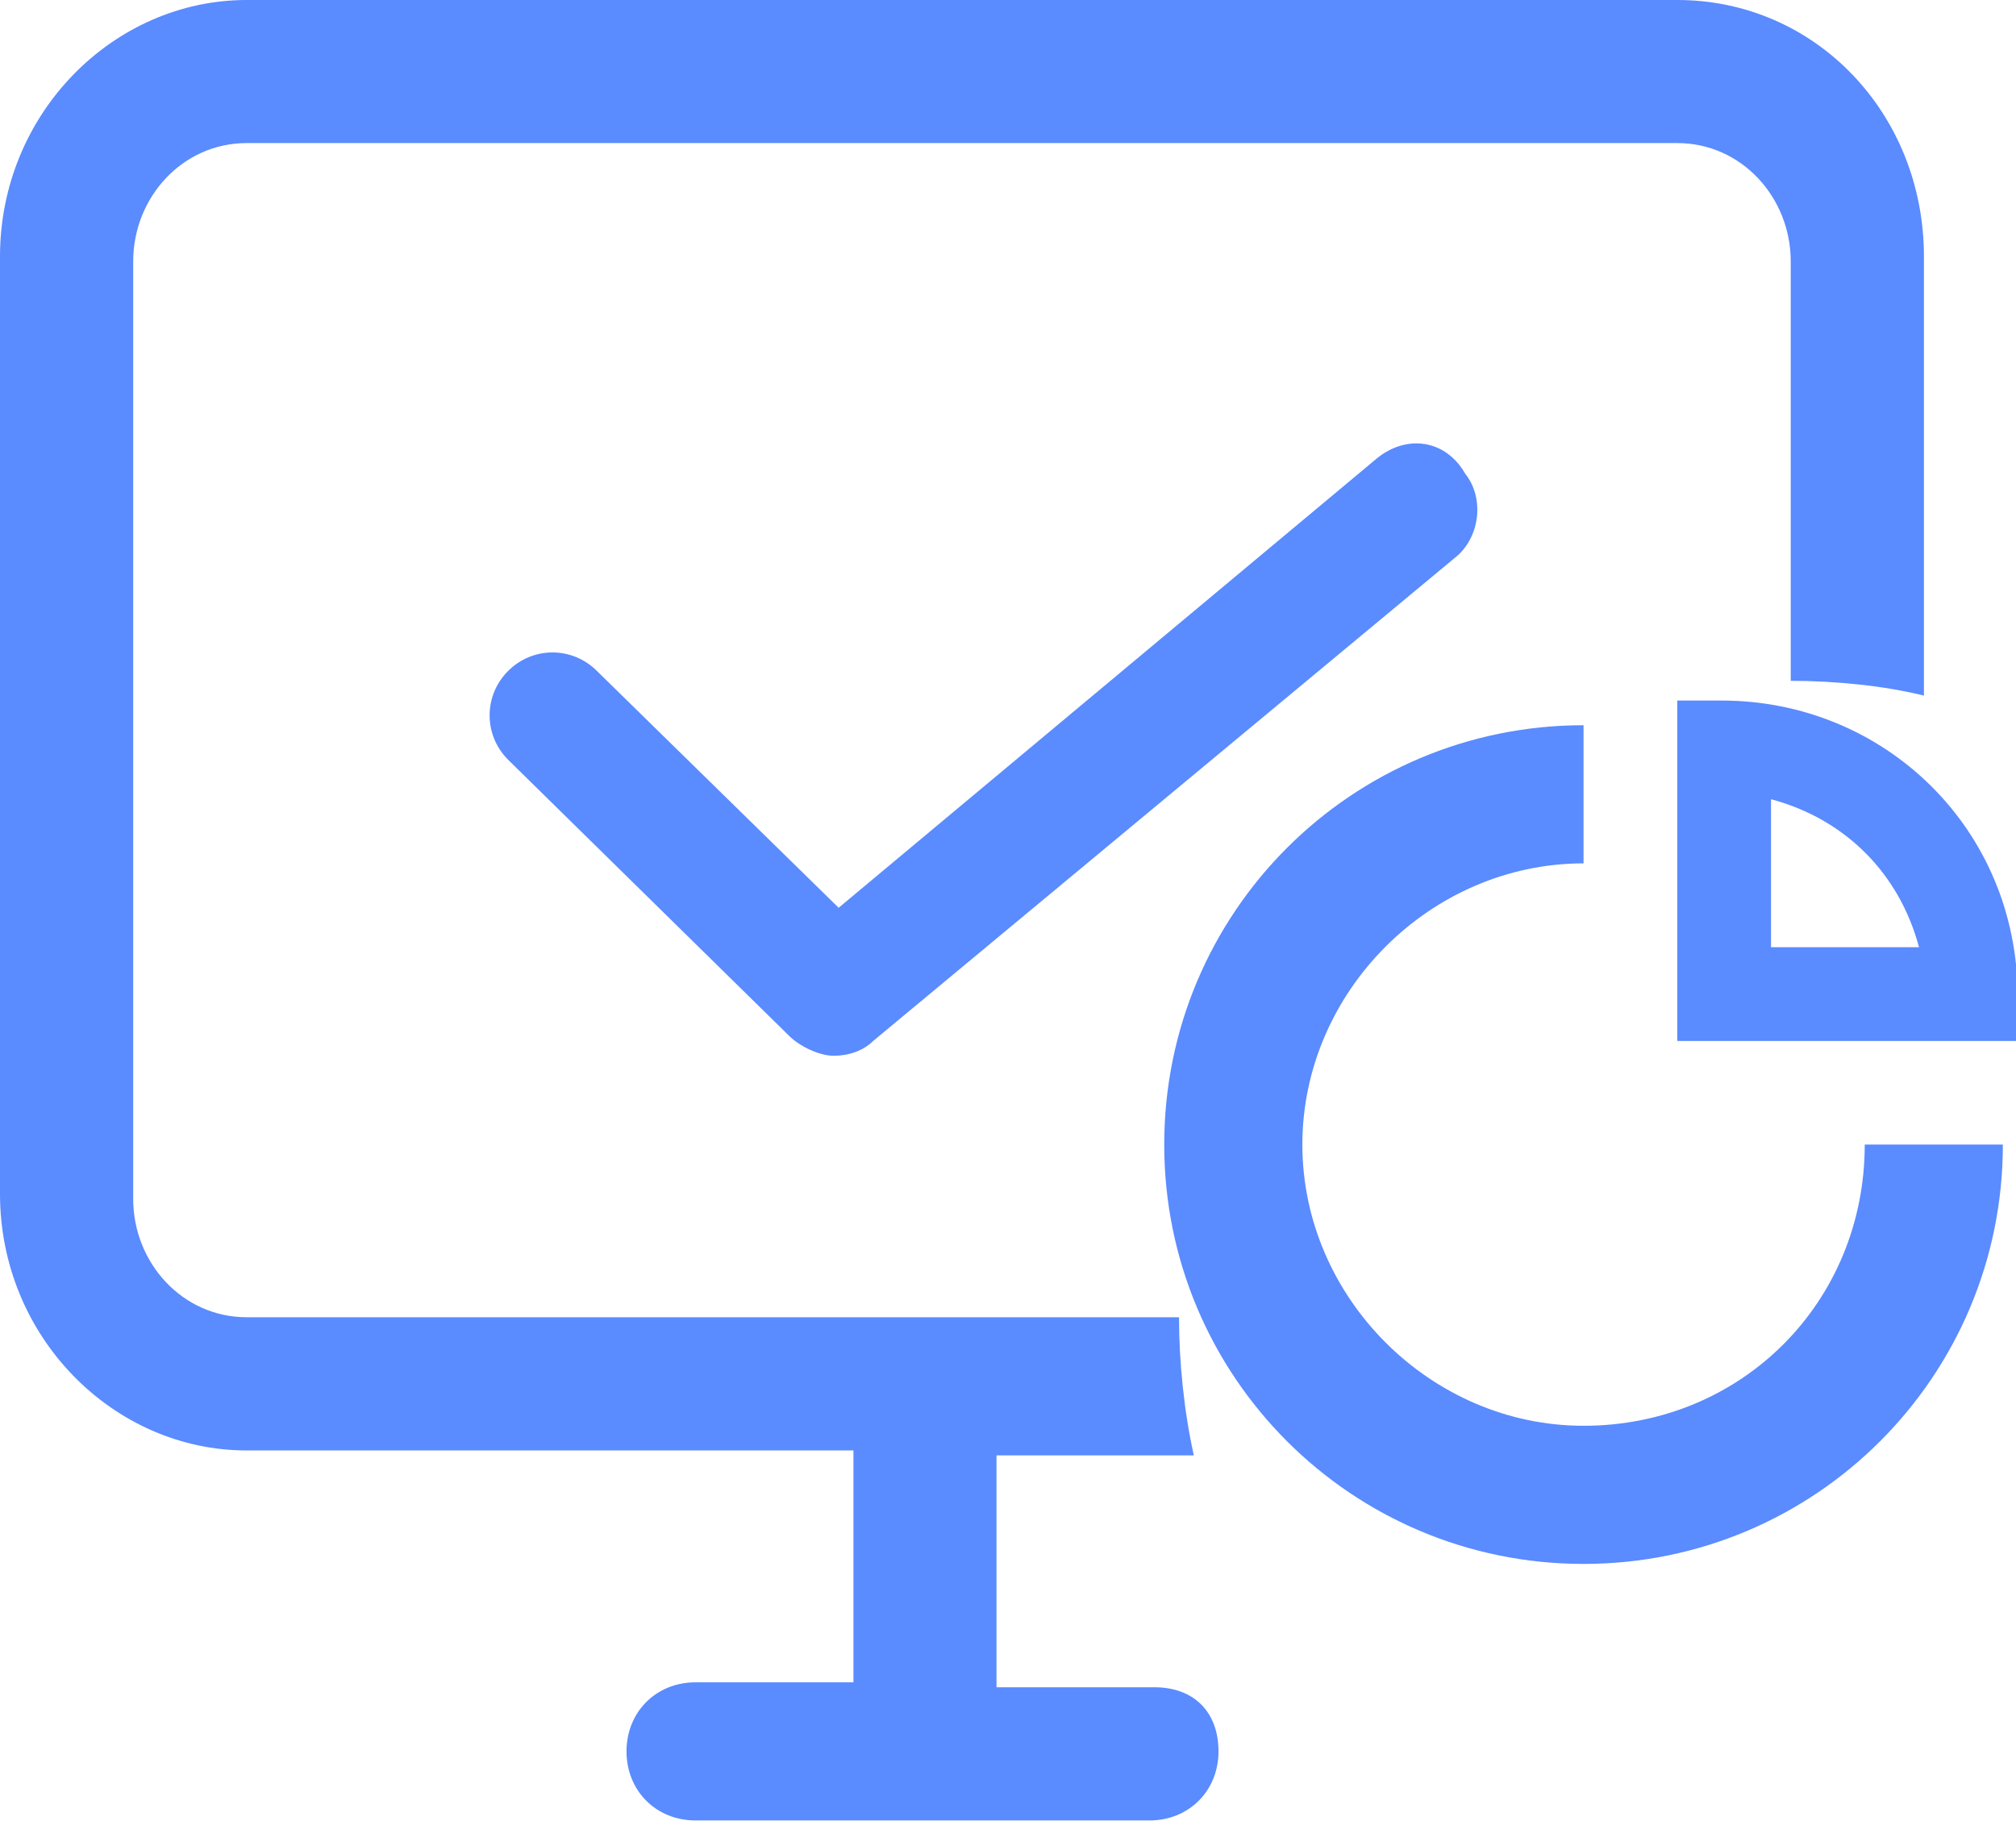
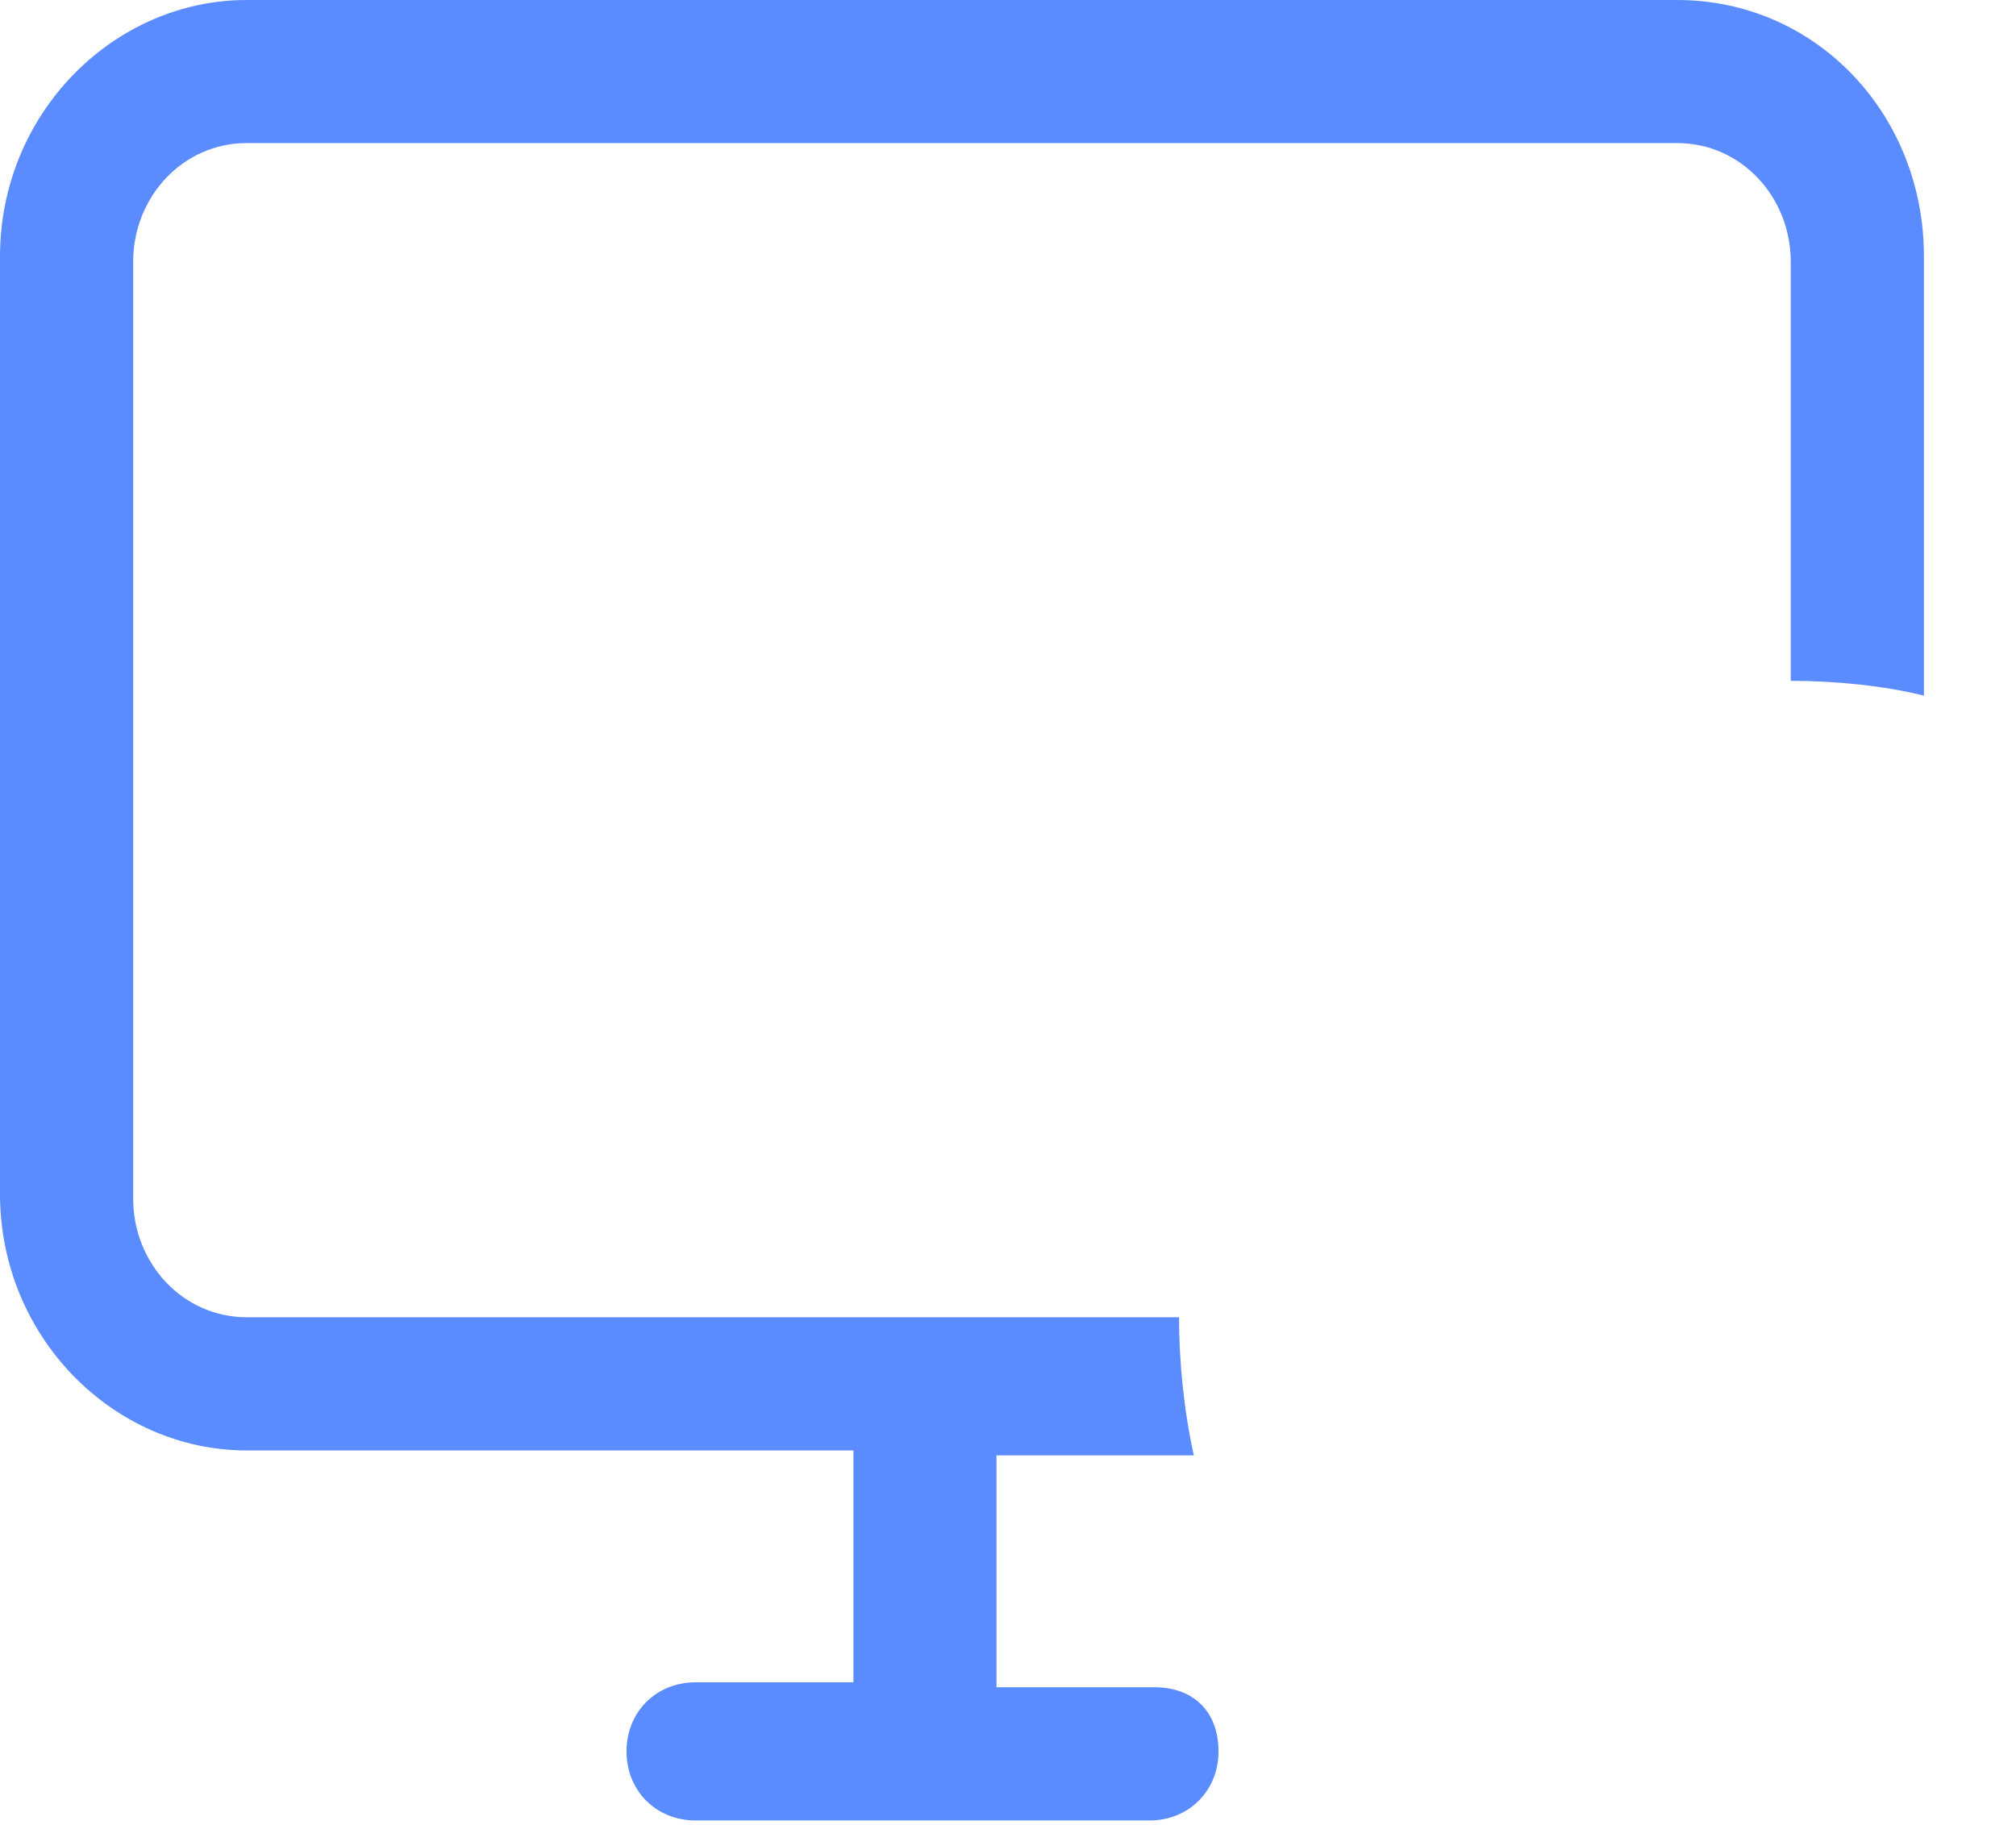
<svg xmlns="http://www.w3.org/2000/svg" t="1609135637853" class="icon" viewBox="0 0 1131 1024" version="1.1" p-id="95813" width="141.375" height="128">
  <defs>
    <style type="text/css" />
  </defs>
  <path d="M647.61 946.508H559.05V816.432H669.75c-5.535-24.908-8.302-52.583-8.302-77.491h-523.07c-35.979 0-63.655-30.444-63.655-66.422V146.68c0-35.978 27.676-66.422 63.654-66.422h802.595c35.978 0 63.654 30.444 63.654 66.422v235.243c24.908 0 52.584 2.768 74.724 8.303V143.914C1079.351 63.654 1018.465 0 940.973 0H138.378C63.654 0 0 63.654 0 143.914V669.75c0 80.26 63.654 143.914 138.378 143.914H478.79V943.74h-88.562c-22.14 0-38.746 16.605-38.746 38.745s16.605 38.746 38.746 38.746h254.616c22.14 0 38.746-16.605 38.746-38.746s-13.838-35.978-35.978-35.978z" fill="#5a8bff" p-id="95814" />
-   <path d="M888.39 799.827c-85.795 0-157.752-71.957-157.752-157.751s71.957-157.752 157.751-157.752v-77.492c-130.075 0-235.243 105.168-235.243 235.244s105.168 235.243 235.243 235.243 235.243-105.168 235.243-235.243h-77.491c0 88.562-69.19 157.751-157.752 157.751z" fill="#5a8bff" p-id="95815" />
-   <path d="M965.881 392.995h-24.908v190.962h190.962v-24.908c0-94.098-74.724-166.054-166.054-166.054z m27.676 138.378v-83.027c41.513 11.07 71.957 41.513 83.027 83.027h-83.027zM772.15 257.383l-301.665 251.85-135.61-132.844c-13.838-13.838-35.979-13.838-49.817 0s-13.837 35.979 0 49.816L442.811 581.19c5.535 5.535 16.605 11.07 24.908 11.07s16.605-2.767 22.14-8.302l326.573-271.222c13.838-11.07 16.606-33.21 5.536-47.049-11.07-19.372-33.211-22.14-49.817-8.302z" fill="#5a8bff" p-id="95816" />
</svg>